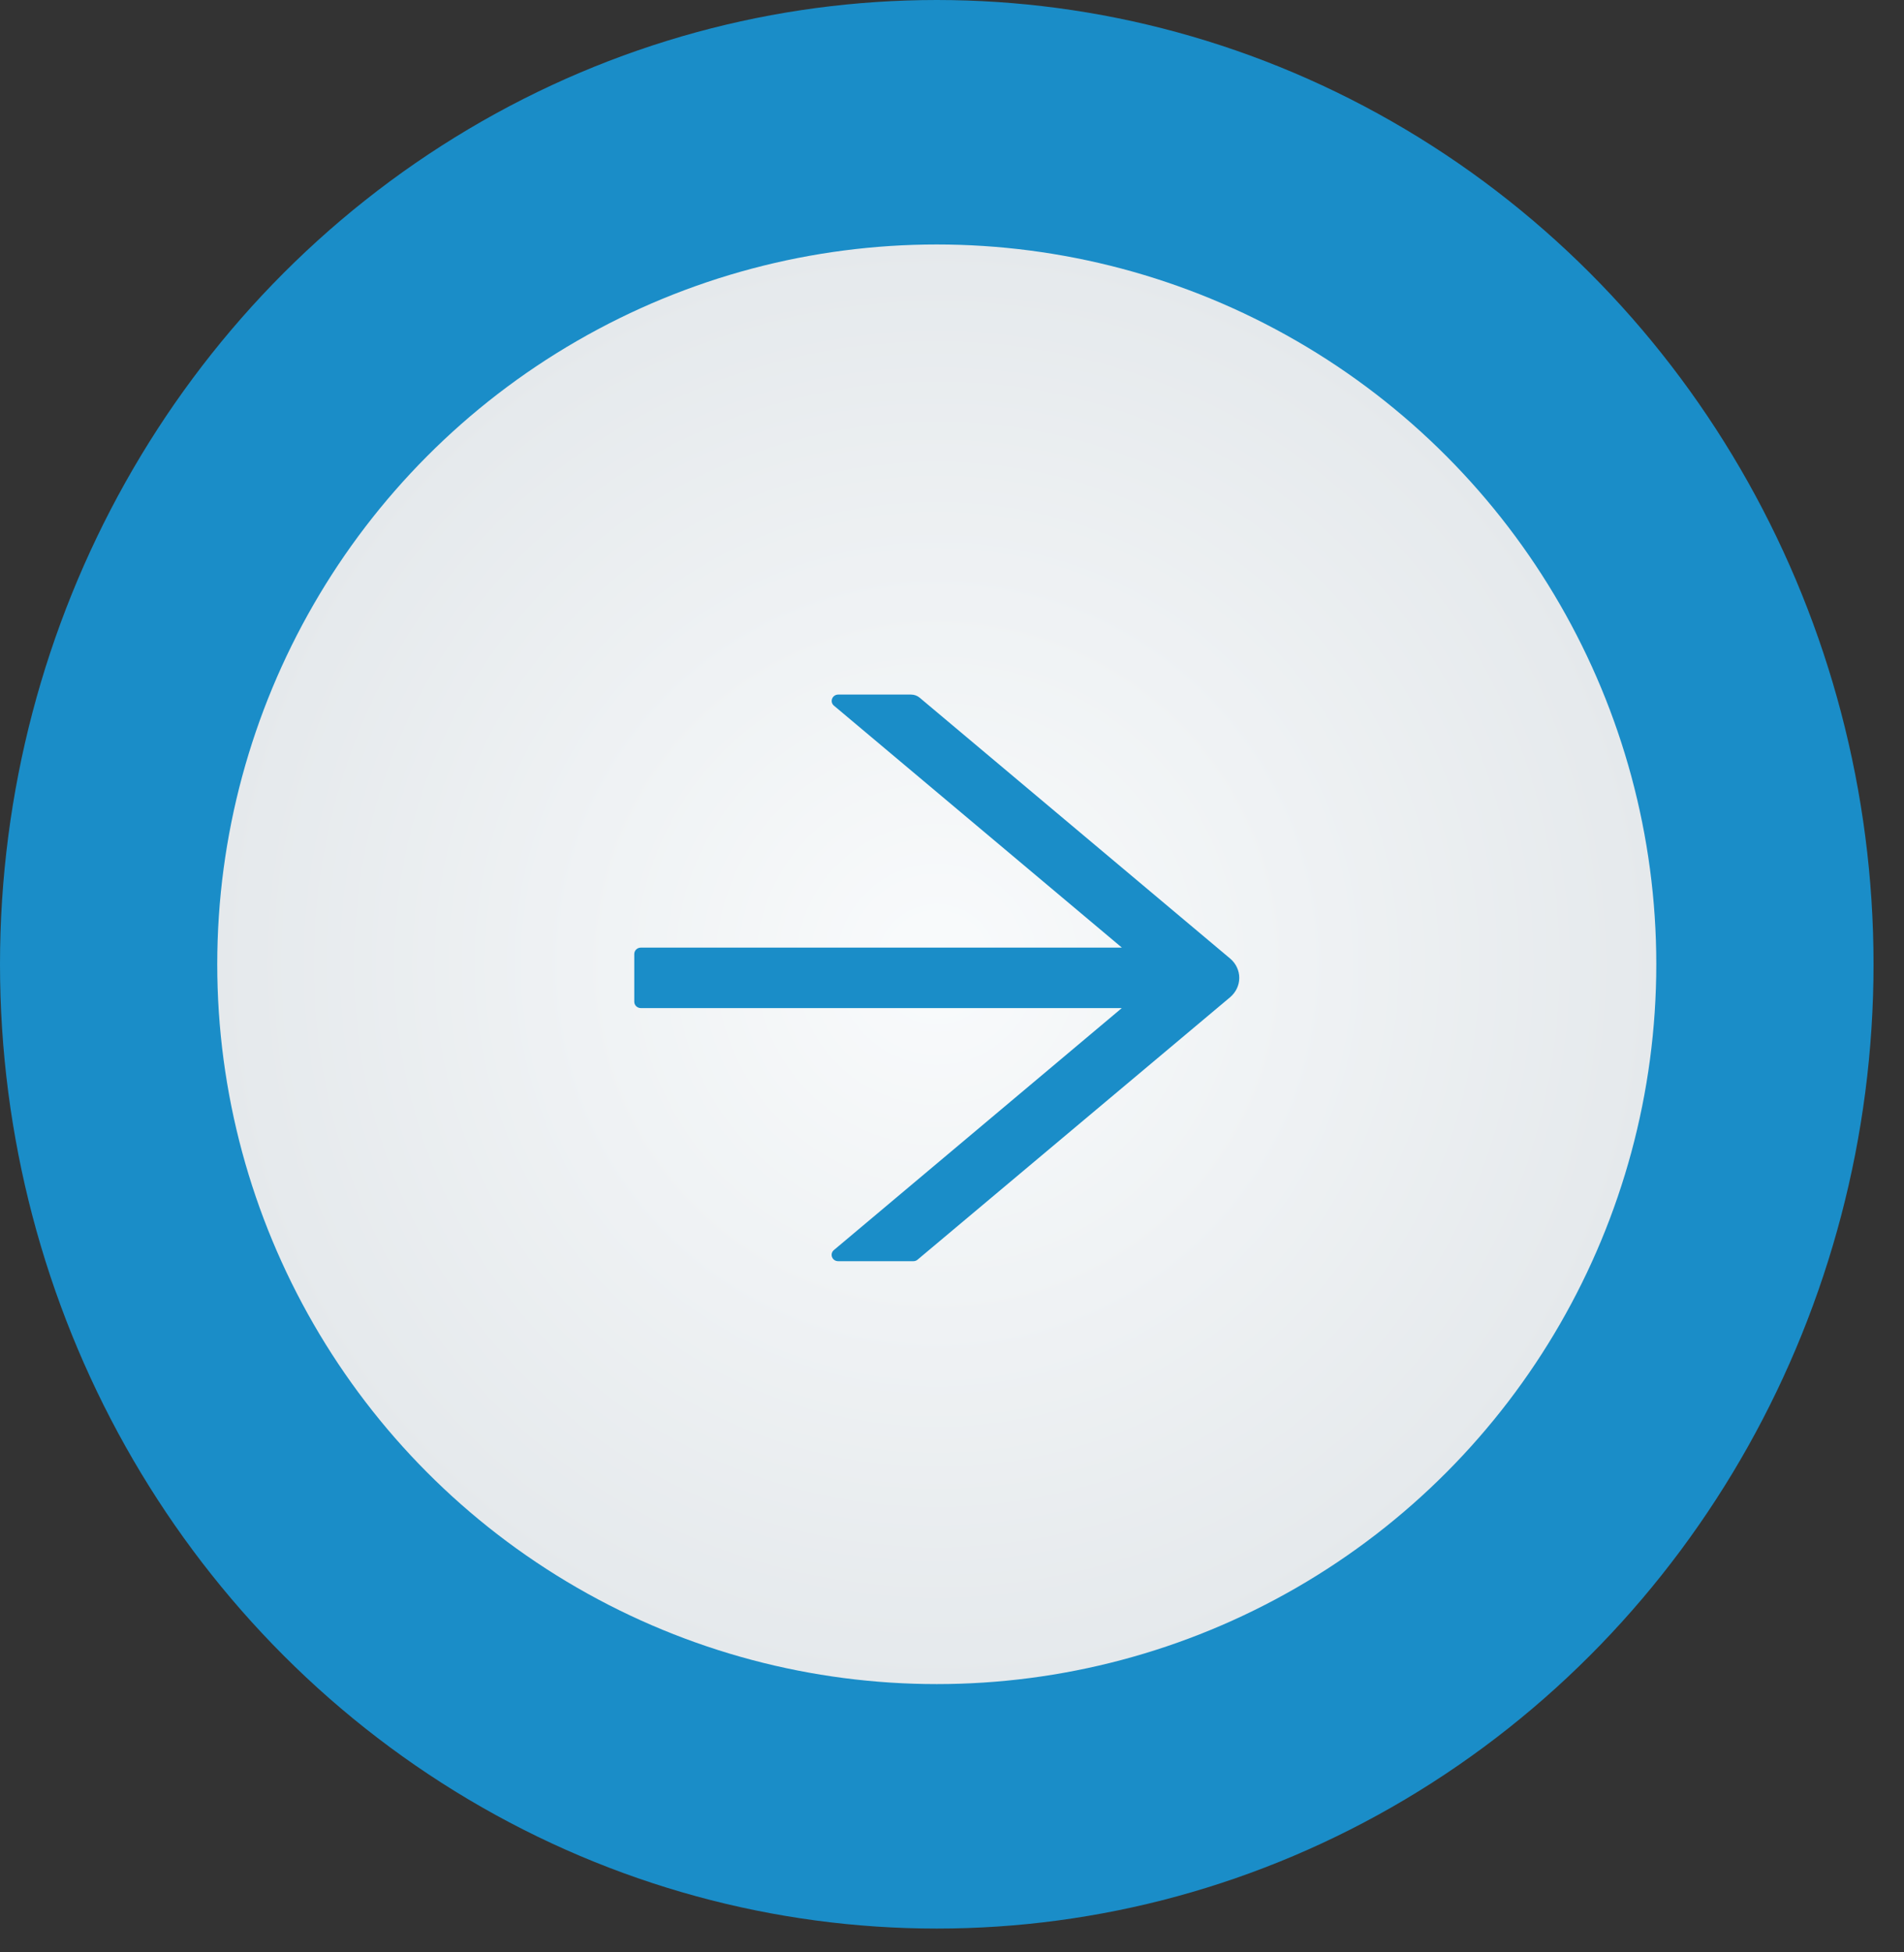
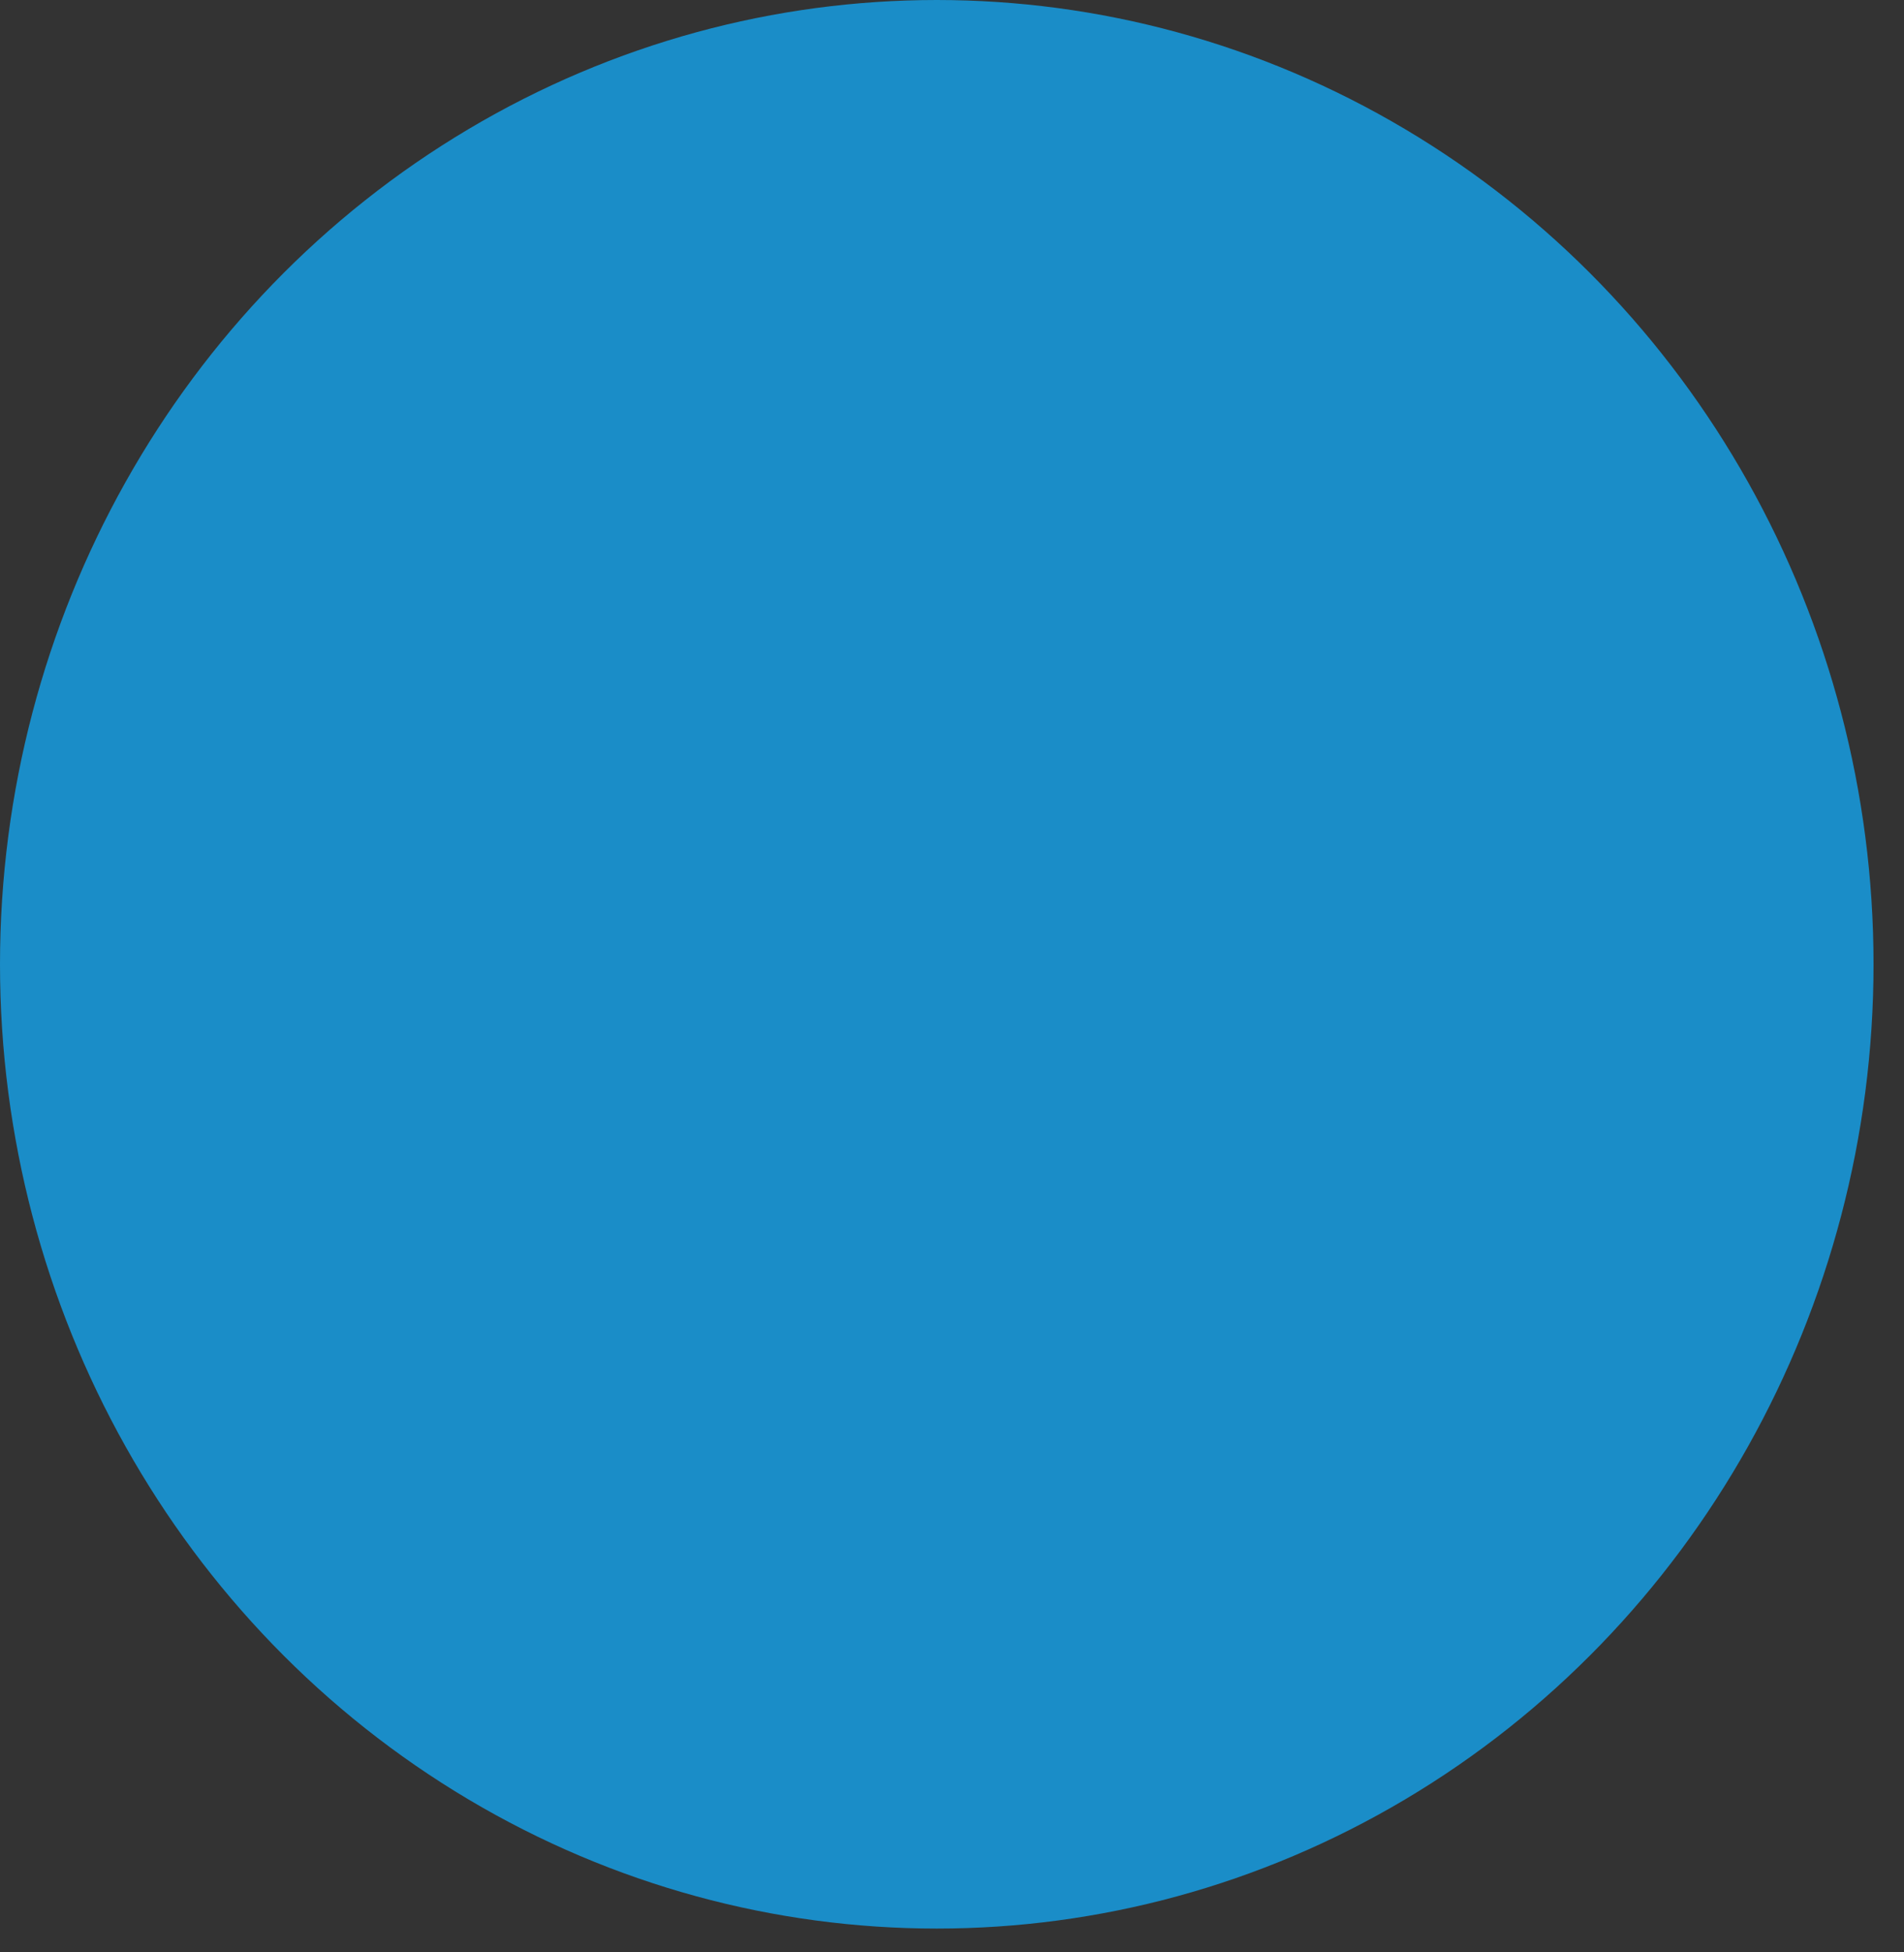
<svg xmlns="http://www.w3.org/2000/svg" fill="none" height="100%" overflow="visible" preserveAspectRatio="none" style="display: block;" viewBox="0 0 40 41" width="100%">
  <rect x="0" y="0" width="40" height="41" fill="#333333" stroke="none" />
  <g id="Group 15">
    <ellipse cx="19.68" cy="20.25" fill="#1A8DC8" id="Ellipse 18" rx="19.68" ry="20.25" />
-     <circle cx="19.68" cy="20.25" fill="url(#paint0_radial_0_141)" id="Ellipse 19" r="15.116" />
    <g id="Frame">
-       <path d="M25.845 20.131L19.32 14.651C19.27 14.609 19.206 14.586 19.139 14.586H17.611C17.483 14.586 17.424 14.74 17.521 14.82L23.569 19.9H13.463C13.387 19.9 13.325 19.96 13.325 20.034V21.037C13.325 21.11 13.387 21.17 13.463 21.17H23.567L17.519 26.251C17.423 26.332 17.481 26.485 17.609 26.485H19.189C19.222 26.485 19.255 26.473 19.279 26.451L25.845 20.94C25.904 20.889 25.952 20.827 25.985 20.757C26.018 20.688 26.035 20.612 26.035 20.535C26.035 20.459 26.018 20.383 25.985 20.313C25.952 20.243 25.904 20.181 25.845 20.131Z" fill="#1A8DC8" id="Vector" />
-     </g>
+       </g>
  </g>
  <defs>
    <radialGradient cx="0" cy="0" gradientTransform="translate(19.68 20.25) rotate(90) scale(15.116)" gradientUnits="userSpaceOnUse" id="paint0_radial_0_141" r="1">
      <stop stop-color="#F9FBFC" />
      <stop offset="1" stop-color="#E5E9EC" />
    </radialGradient>
  </defs>
</svg>